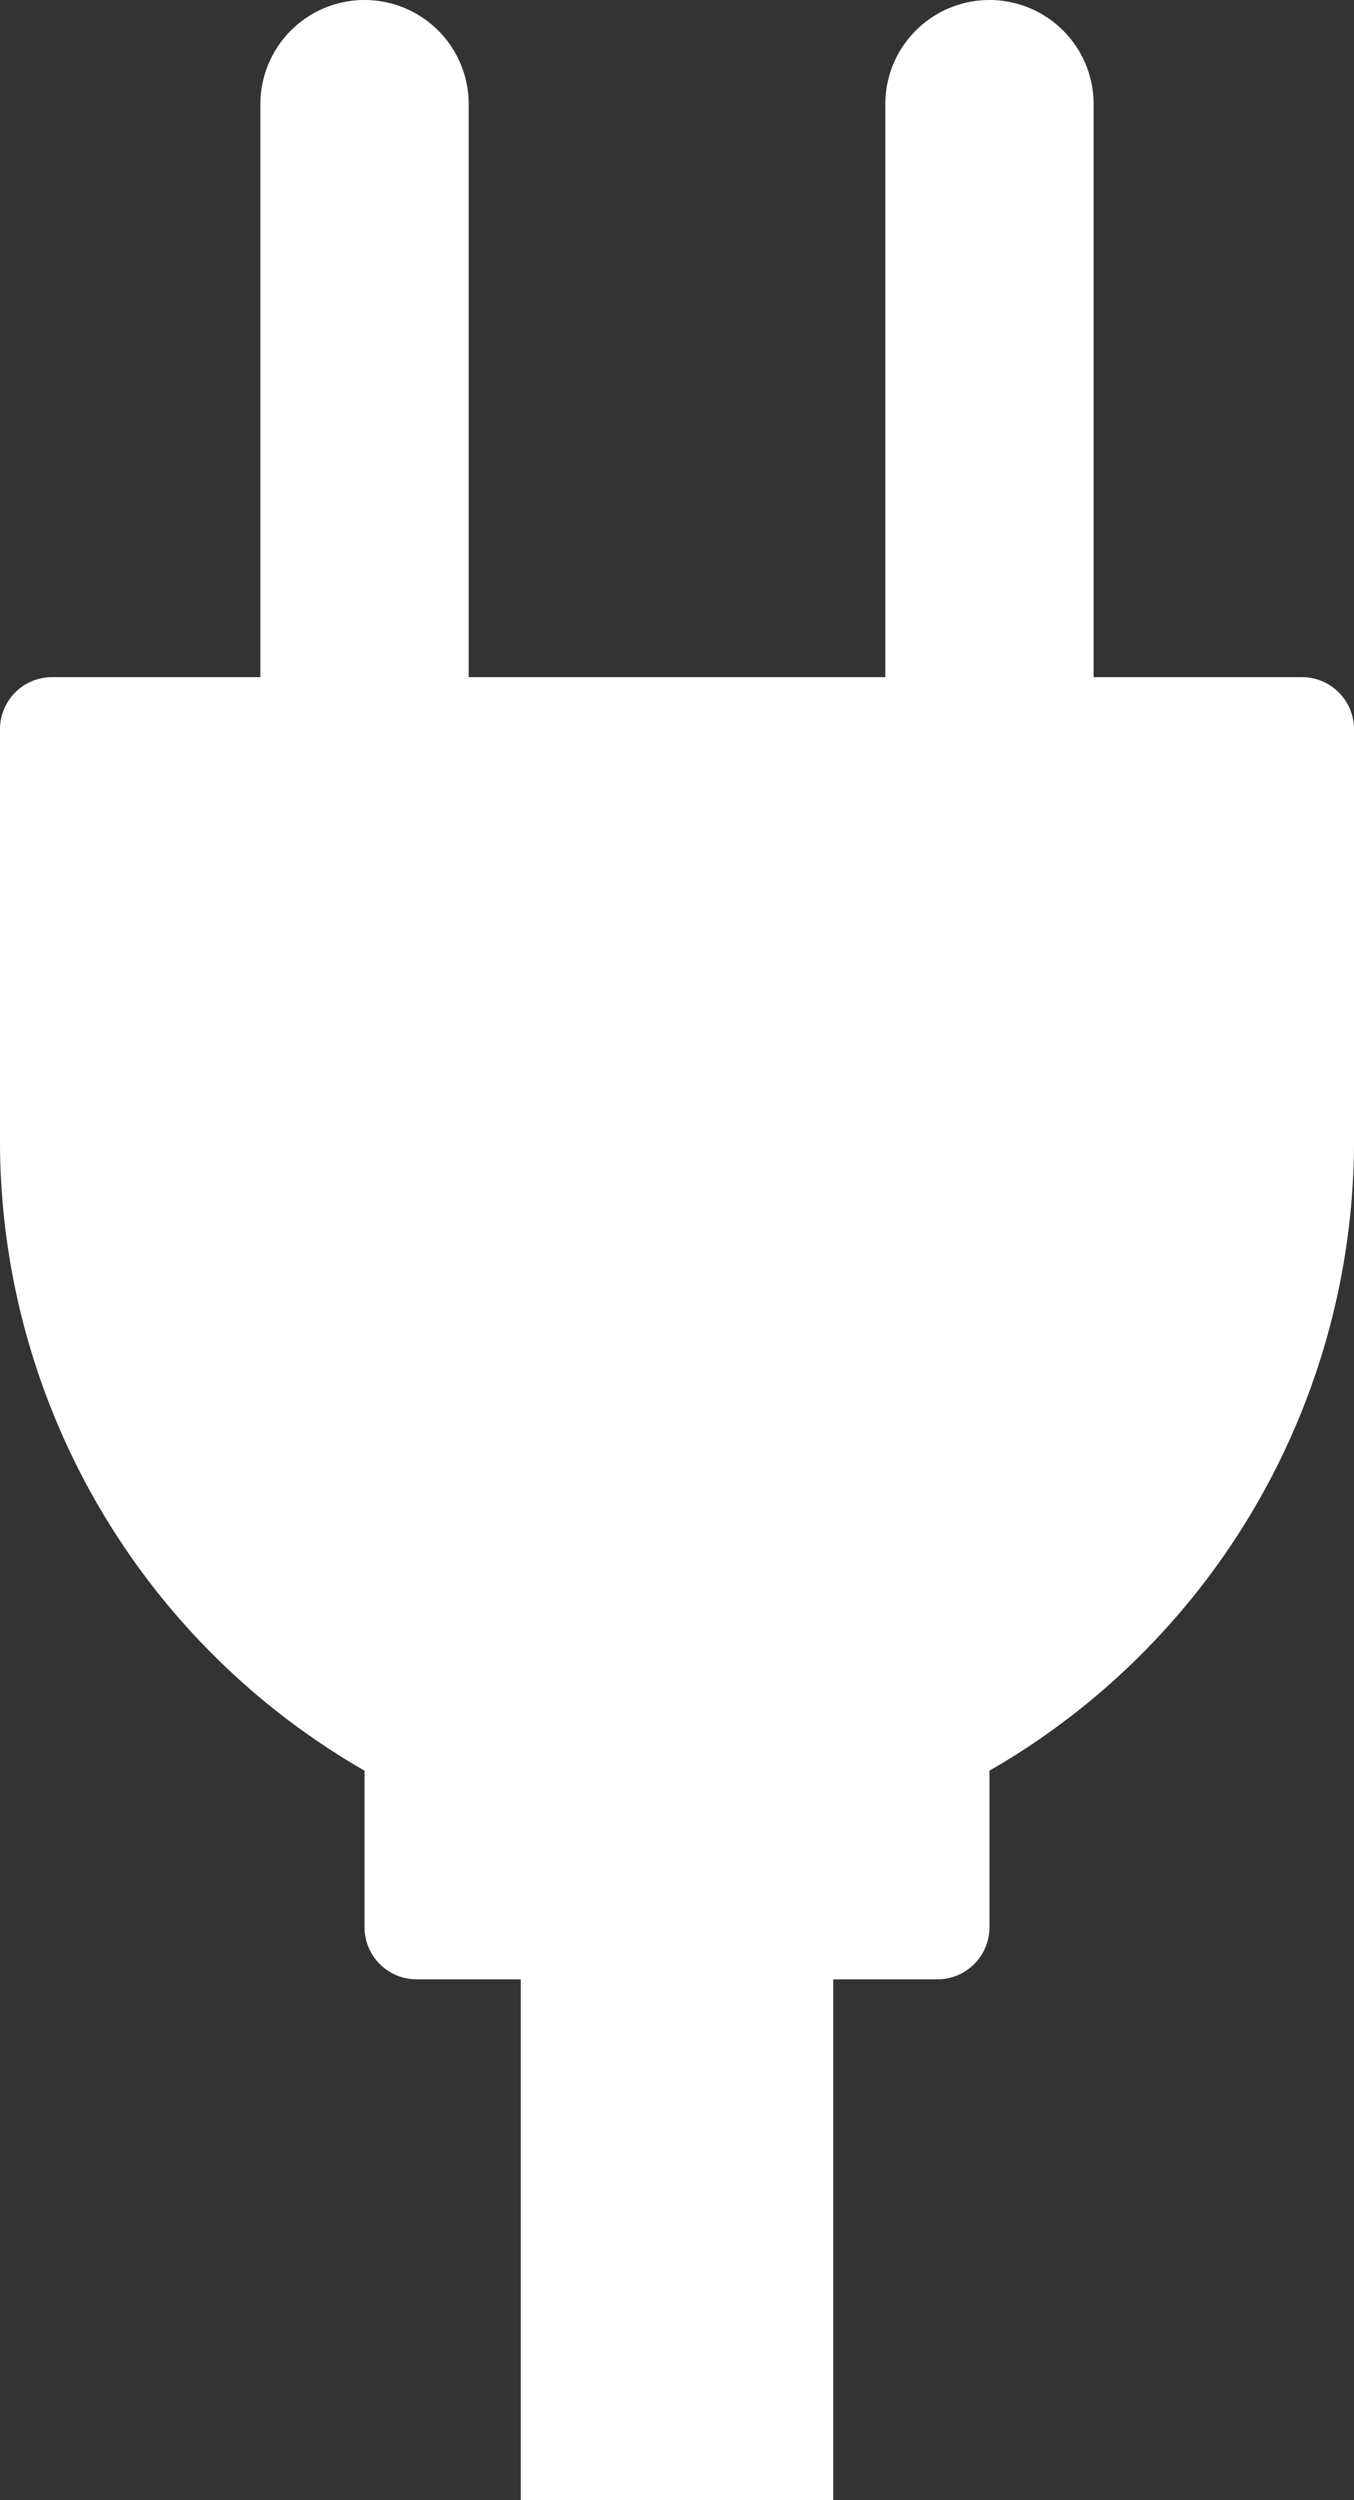
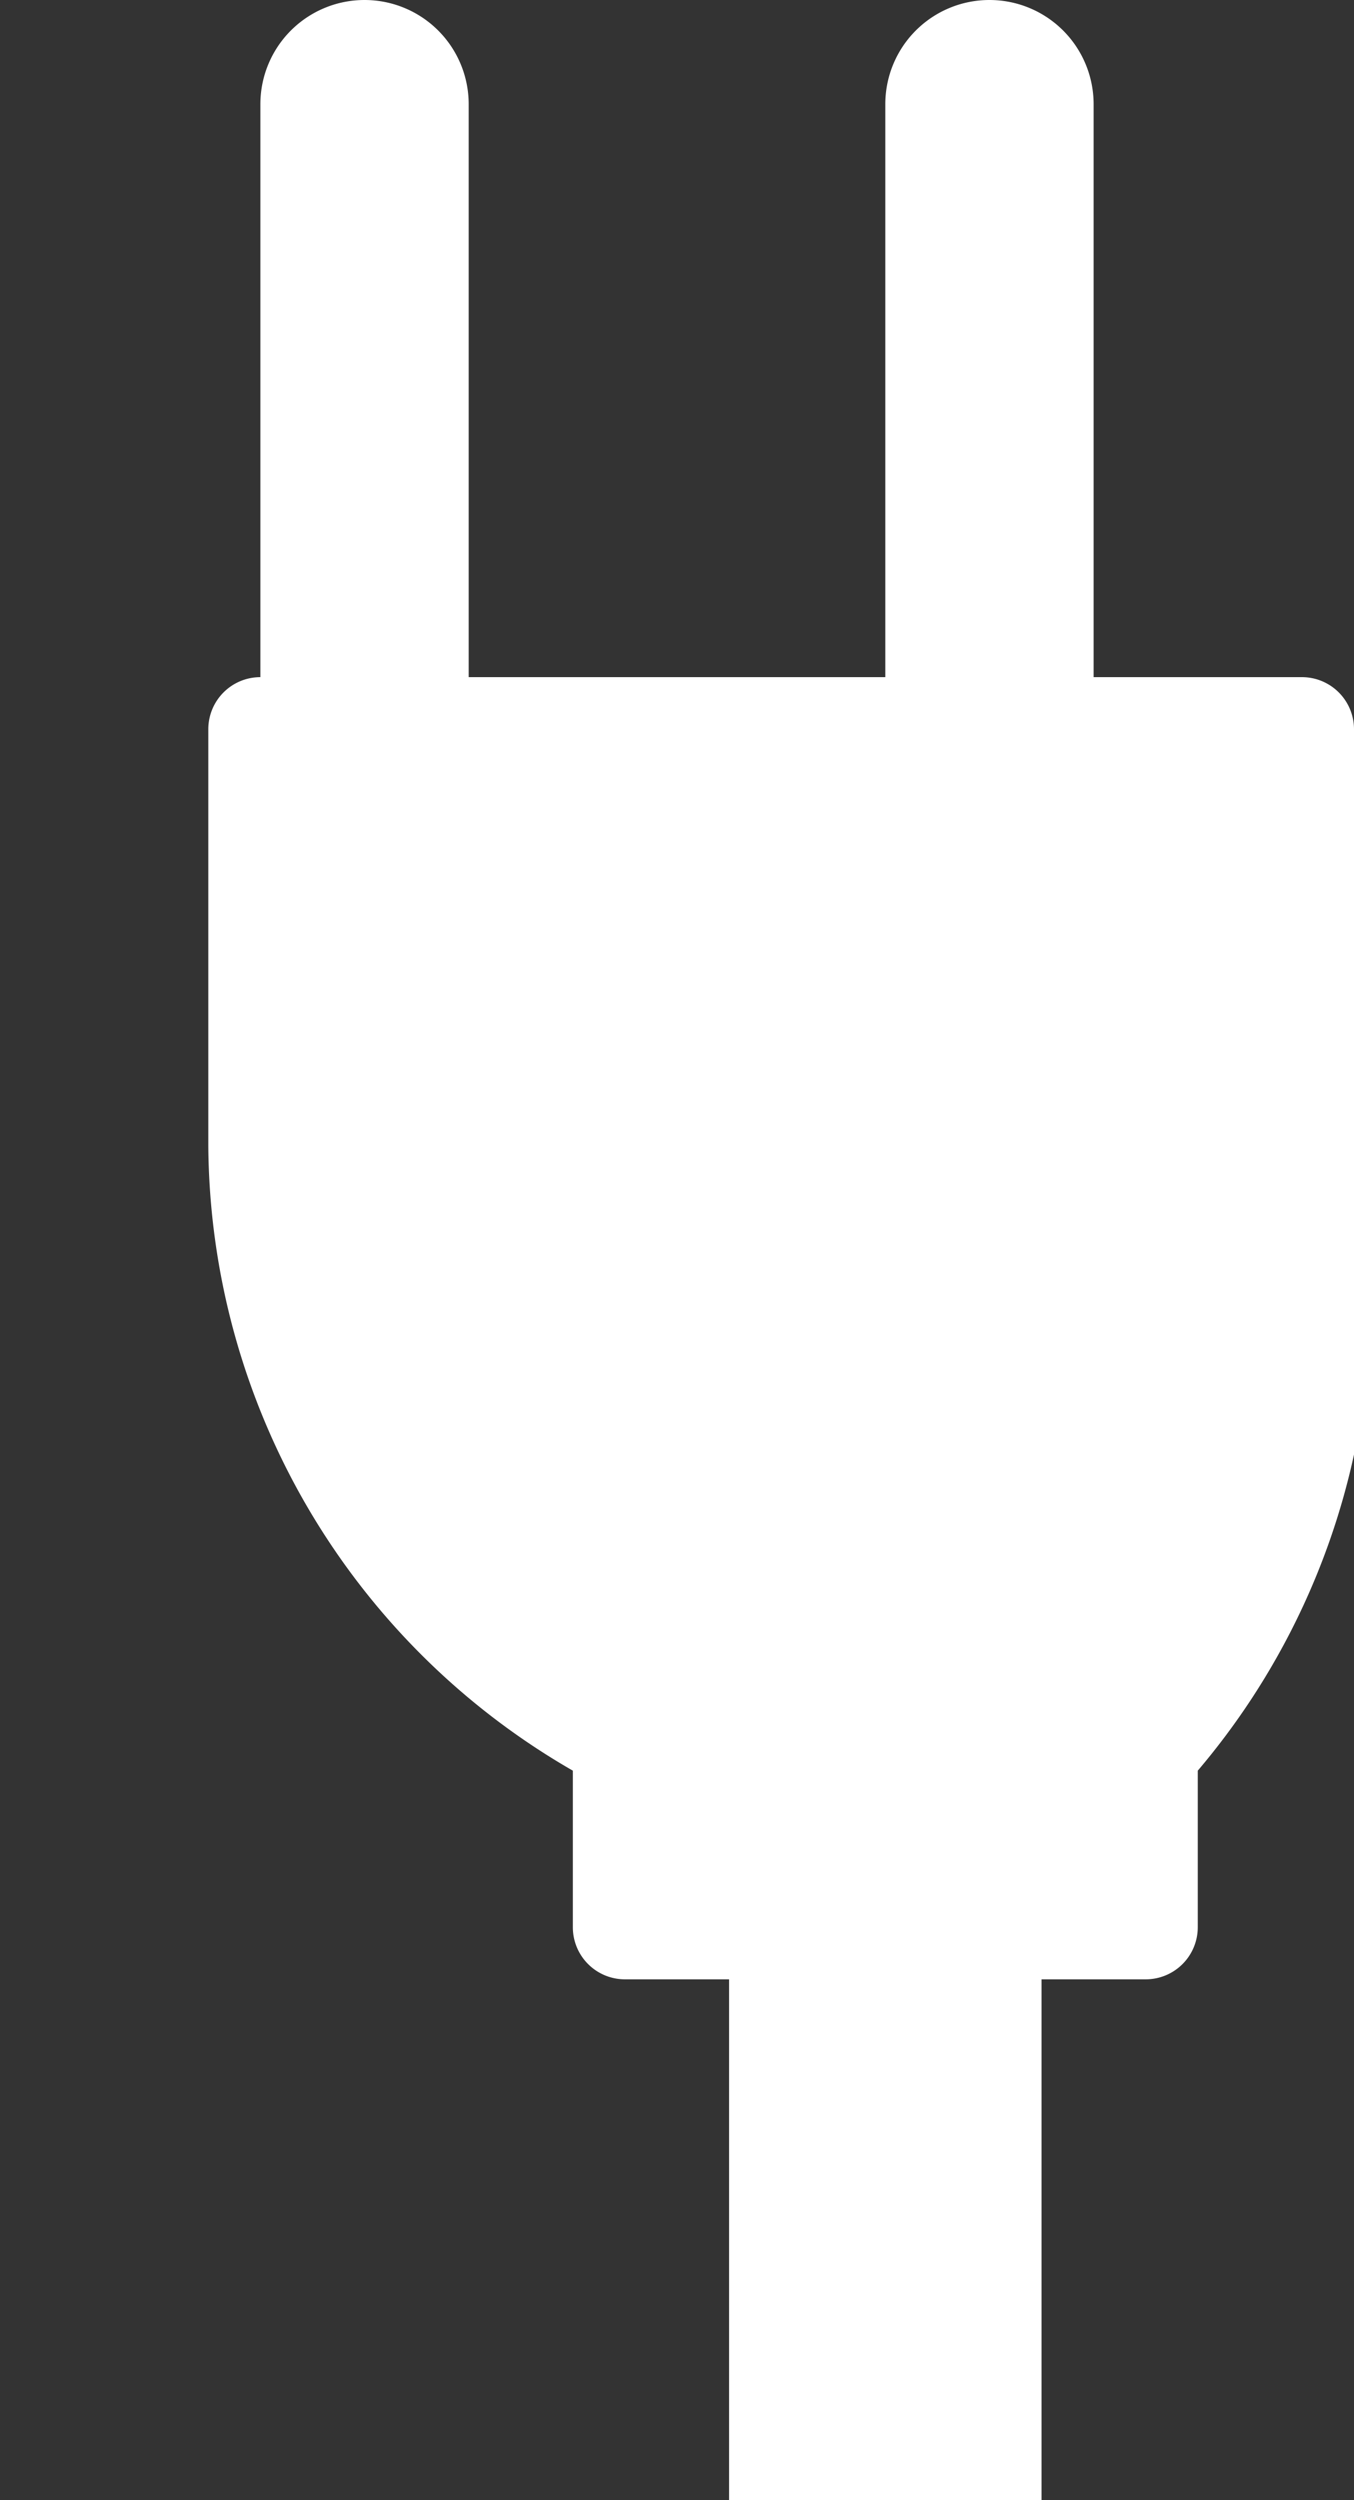
<svg xmlns="http://www.w3.org/2000/svg" viewBox="0 0 26 48">
  <rect x="0" y="0" width="26" height="48" fill="#333333" stroke="none" />
-   <path fill="#418fde" d="M25 13h-4V2a2 2 0 0 0-4 0v11H9V2a2 2 0 0 0-4 0v11H1a1 1 0 0 0-1 1v8a13.95 13.95 0 0 0 7 11.994V37a1 1 0 0 0 1 1h2v10h6V38h2a1 1 0 0 0 1-1v-3.006A13.95 13.95 0 0 0 26 22v-8a1 1 0 0 0-1-1z" data-name="Layer 2" style="fill: #ffffff;" />
+   <path fill="#418fde" d="M25 13h-4V2a2 2 0 0 0-4 0v11H9V2a2 2 0 0 0-4 0v11a1 1 0 0 0-1 1v8a13.95 13.95 0 0 0 7 11.994V37a1 1 0 0 0 1 1h2v10h6V38h2a1 1 0 0 0 1-1v-3.006A13.95 13.95 0 0 0 26 22v-8a1 1 0 0 0-1-1z" data-name="Layer 2" style="fill: #ffffff;" />
</svg>